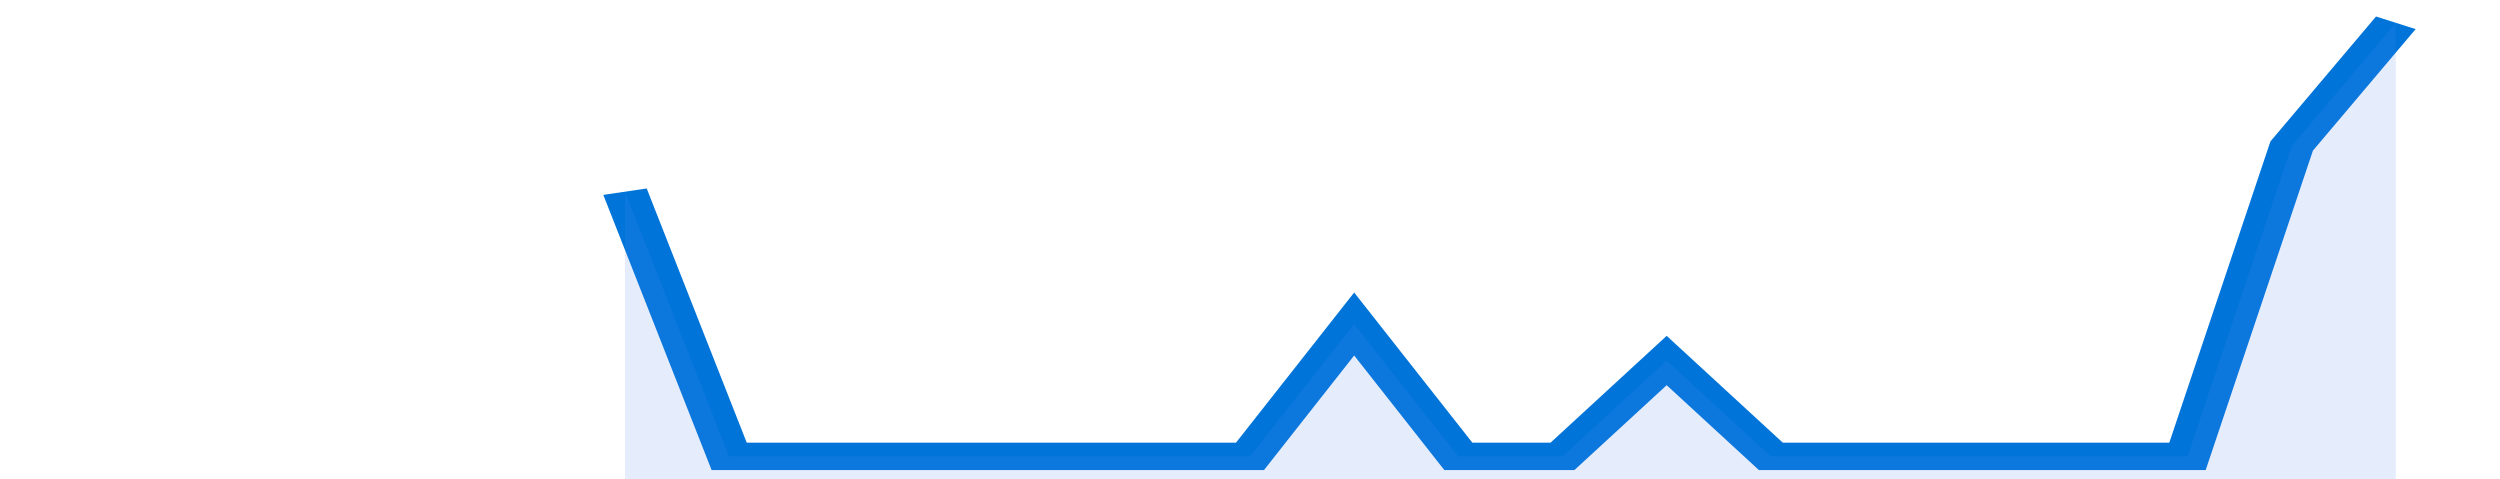
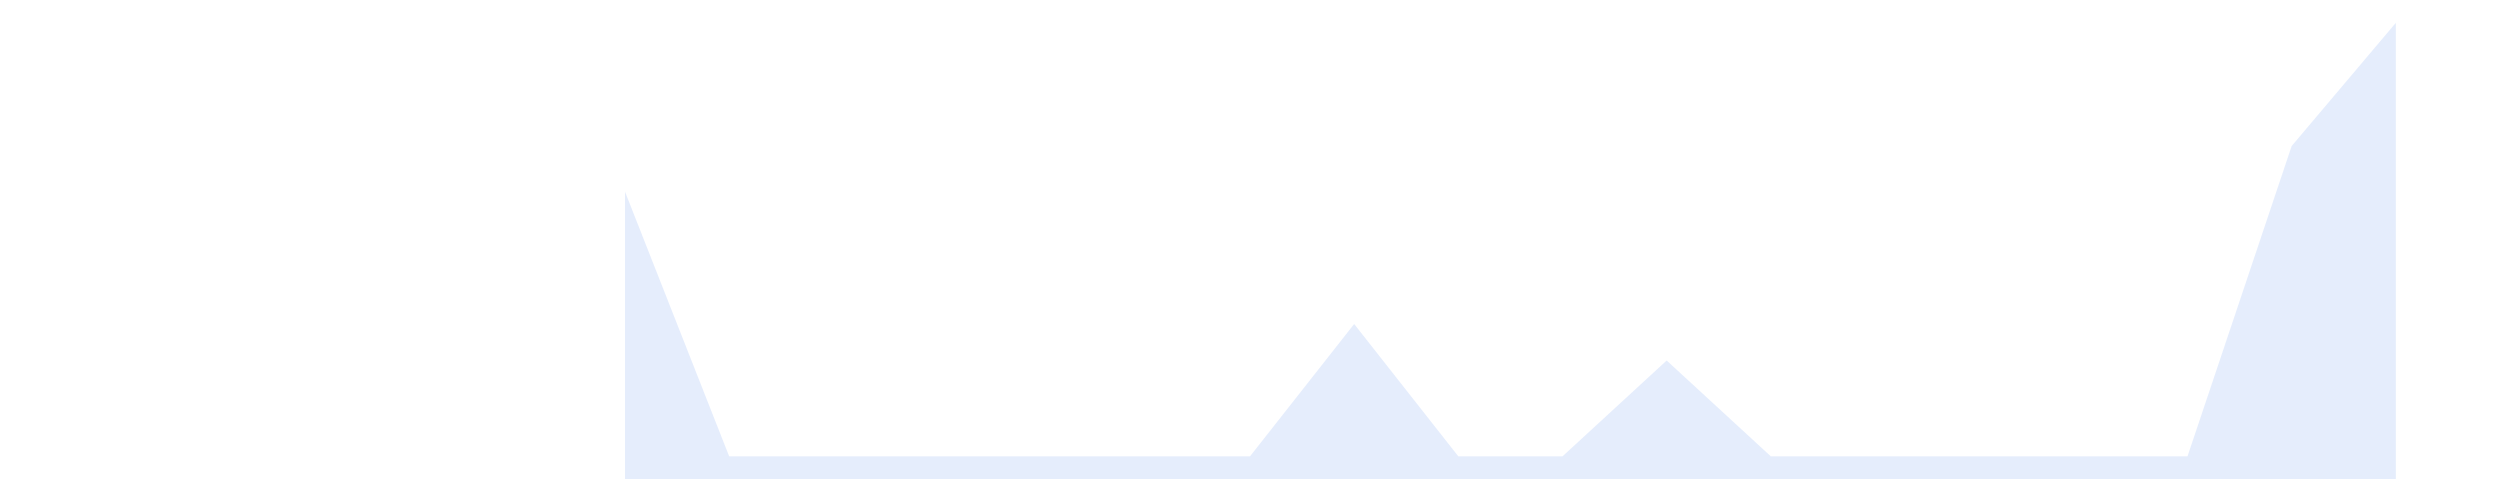
<svg xmlns="http://www.w3.org/2000/svg" viewBox="0 0 336 105" width="120" height="23" preserveAspectRatio="none">
-   <polyline fill="none" stroke="#0074d9" stroke-width="6" points="84, 42 98, 100 112, 100 126, 100 140, 100 154, 100 168, 100 182, 71 196, 100 210, 100 224, 79 238, 100 252, 100 266, 100 280, 100 294, 100 308, 32 322, 5 322, 5 "> </polyline>
  <polygon fill="#5085ec" opacity="0.15" points="84, 105 84, 42 98, 100 112, 100 126, 100 140, 100 154, 100 168, 100 182, 71 196, 100 210, 100 224, 79 238, 100 252, 100 266, 100 280, 100 294, 100 308, 32 322, 5 322, 105 " />
</svg>